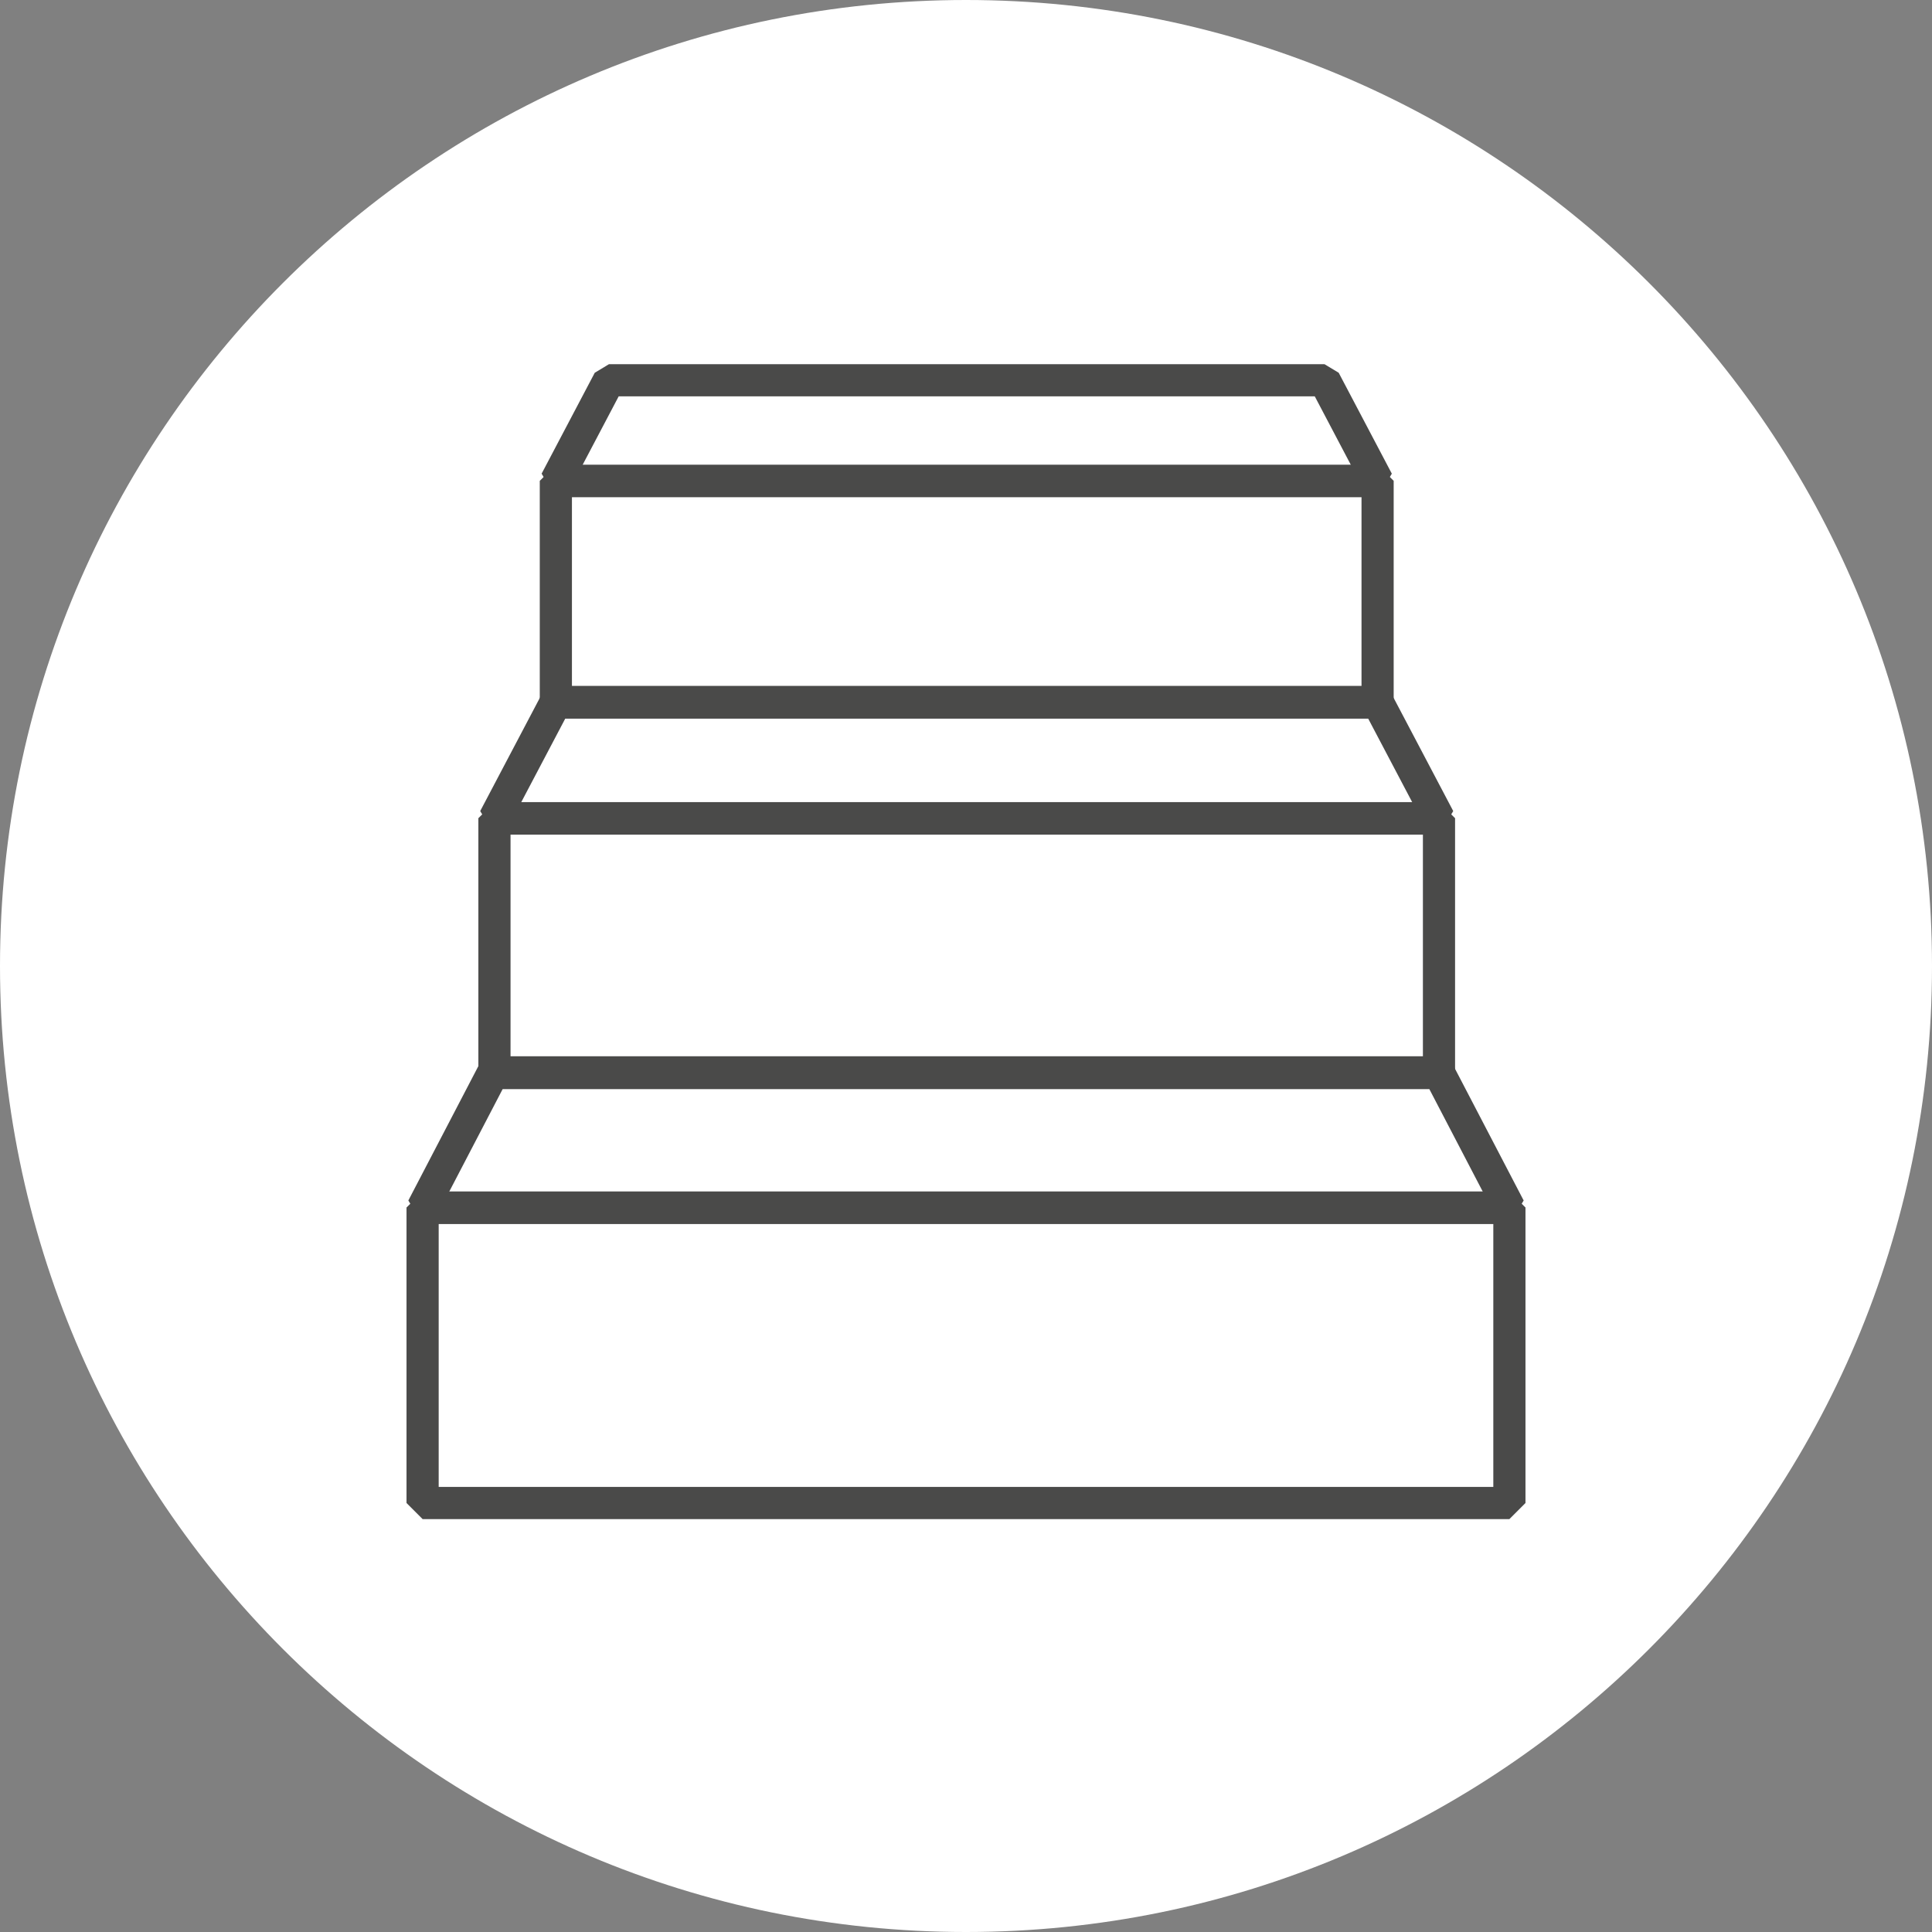
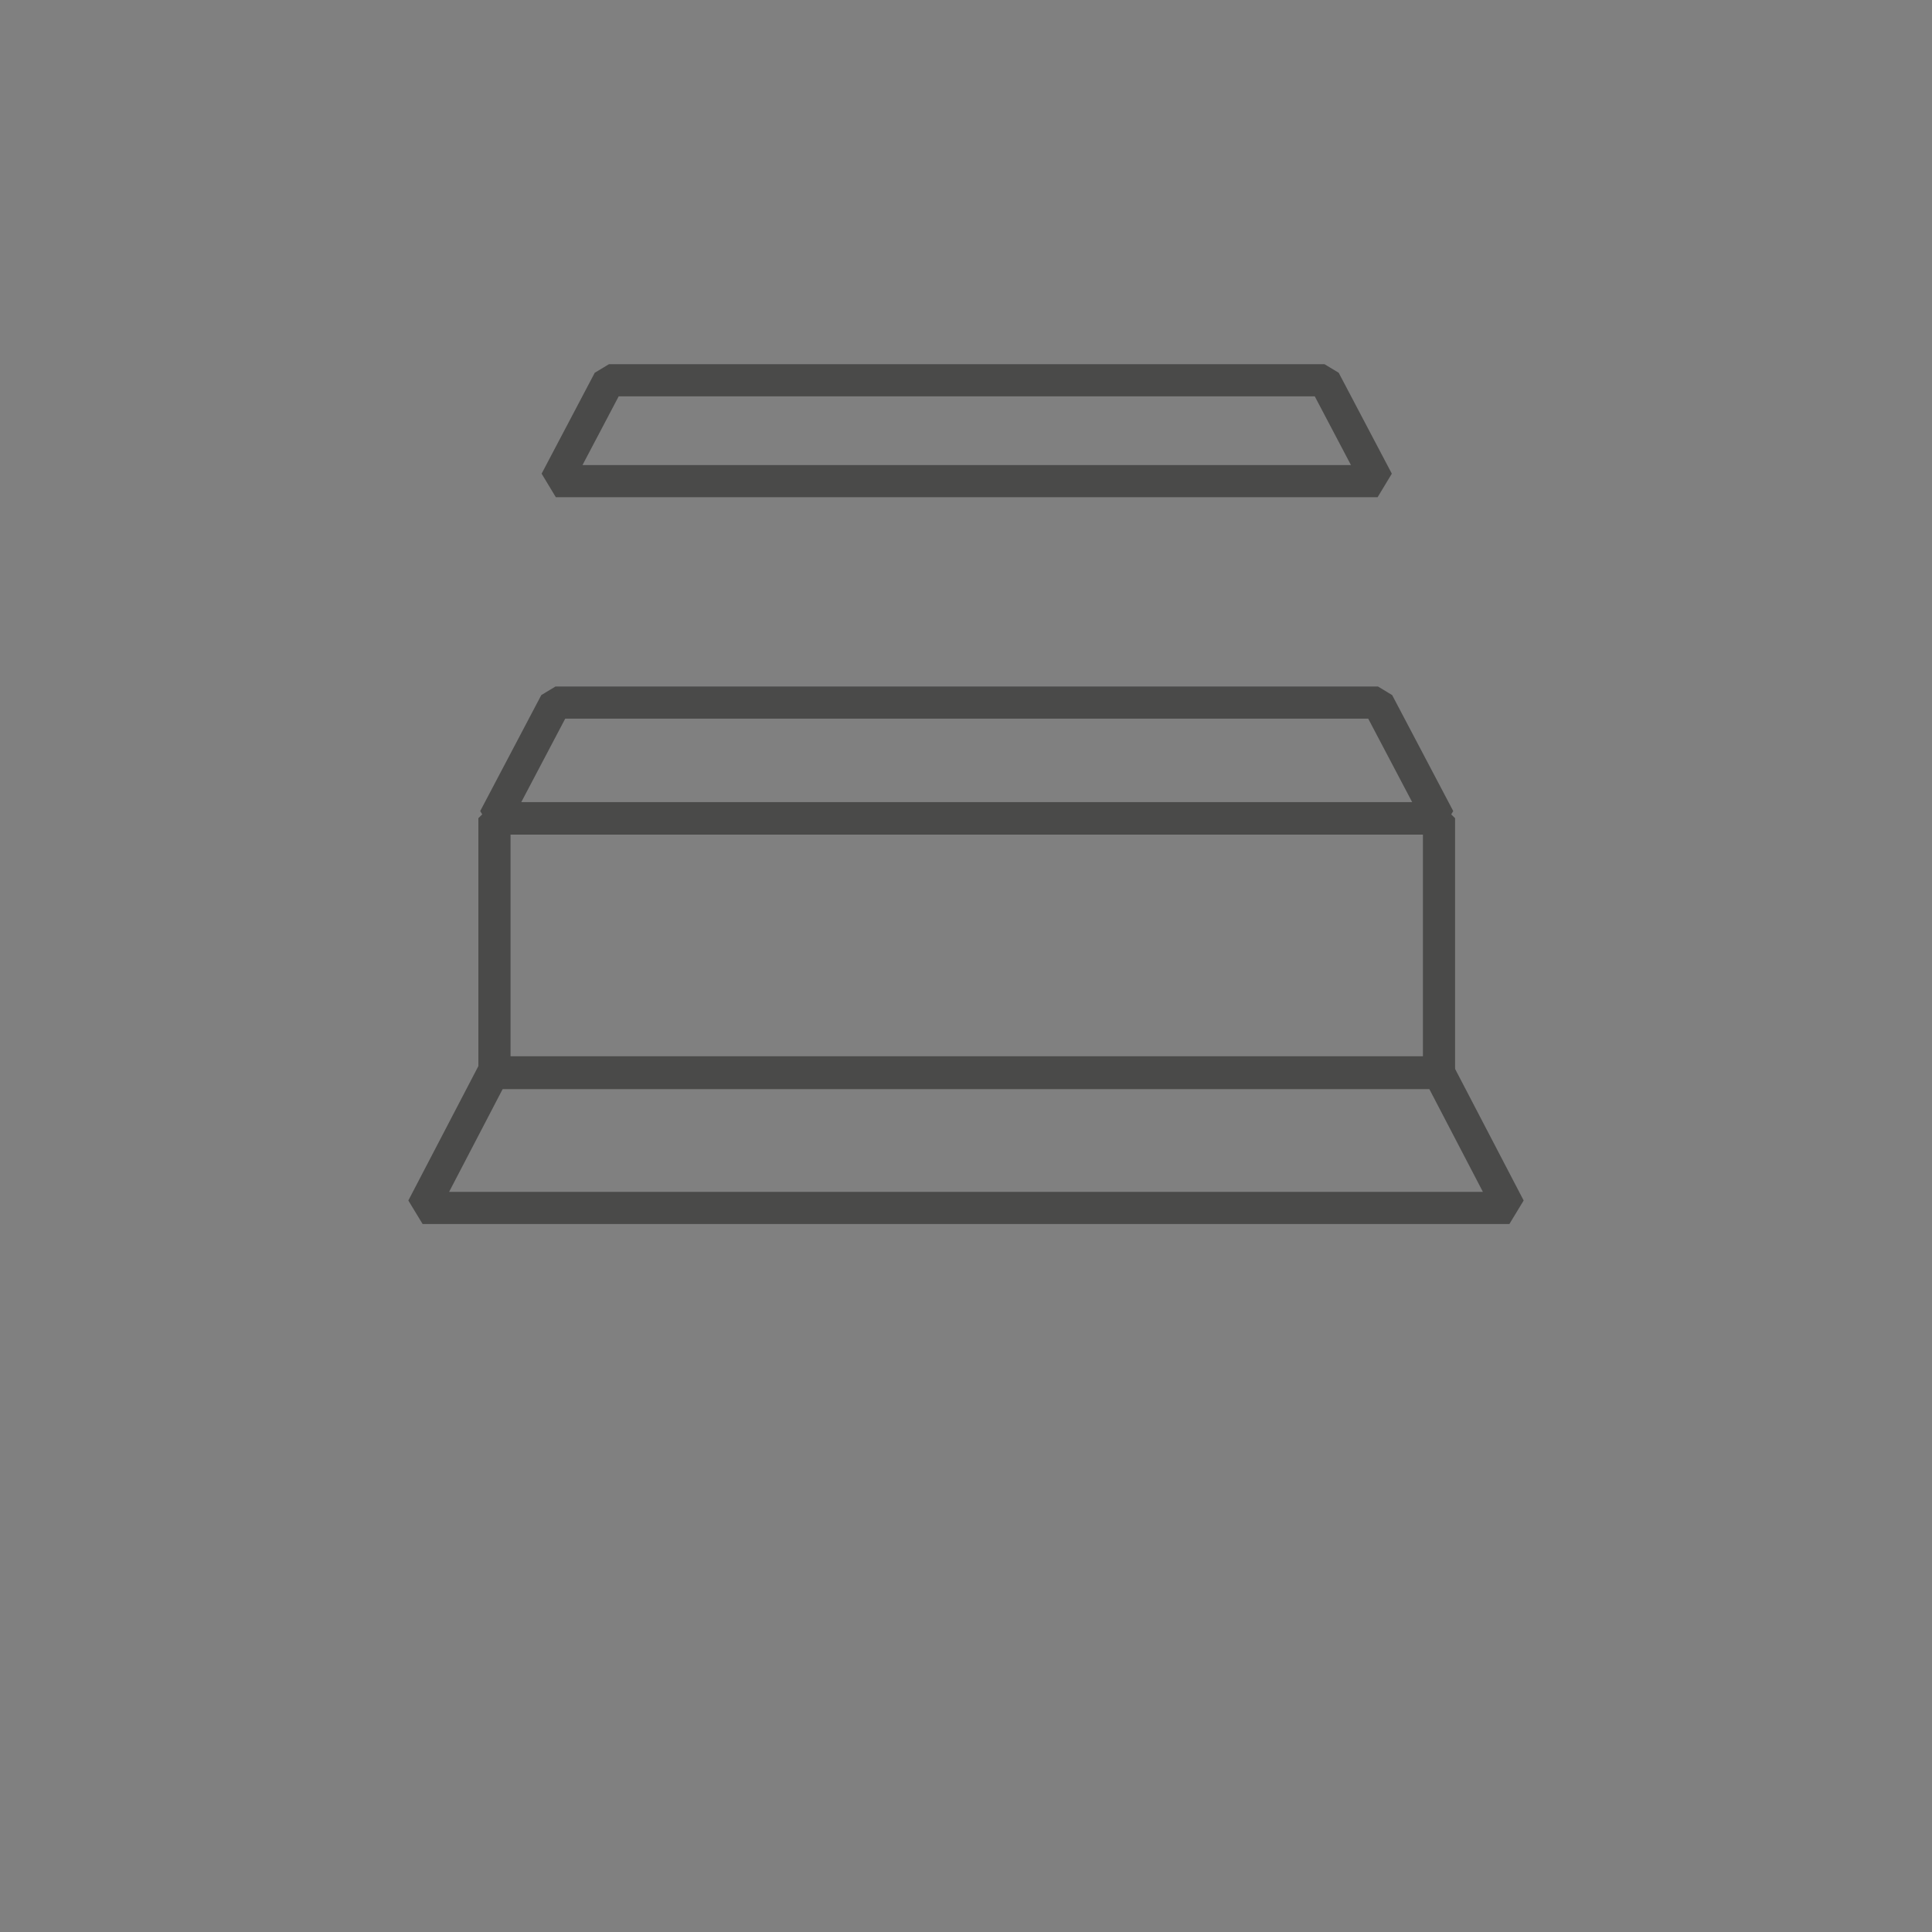
<svg xmlns="http://www.w3.org/2000/svg" version="1.1" id="Ebene_1" x="0px" y="0px" width="210px" height="210px" viewBox="0 0 210 210" enable-background="new 0 0 210 210" xml:space="preserve">
  <rect x="0" y="0" width="210" height="210" fill="#808080" stroke="none" />
  <g>
-     <path fill="#FFFFFF" d="M105,210c57.991,0,105-47.009,105-105c0-57.99-47.009-105-105-105c-57.99,0-105,47.01-105,105   C0,162.99,47.01,210,105,210" />
-   </g>
-   <rect x="45.935" y="131.251" fill="none" stroke="#4A4A49" stroke-width="3.496" stroke-linejoin="bevel" width="118.13" height="32.12" />
+     </g>
  <rect x="53.745" y="88.934" fill="none" stroke="#4A4A49" stroke-width="3.496" stroke-linejoin="bevel" width="102.667" height="27.624" />
-   <rect x="60.419" y="52.266" fill="none" stroke="#4A4A49" stroke-width="3.496" stroke-linejoin="bevel" width="89.32" height="24.032" />
  <polygon fill="none" stroke="#4A4A49" stroke-width="3.496" stroke-linejoin="bevel" points="53.573,116.638 45.935,131.296   164.065,131.296 156.426,116.638 " />
  <polygon fill="none" stroke="#4A4A49" stroke-width="3.496" stroke-linejoin="bevel" points="60.383,76.366 53.744,88.973   156.413,88.973 149.774,76.366 " />
  <polygon fill="none" stroke="#4A4A49" stroke-width="3.496" stroke-linejoin="bevel" points="66.194,41.332 60.418,52.3   149.739,52.3 143.964,41.332 " />
</svg>